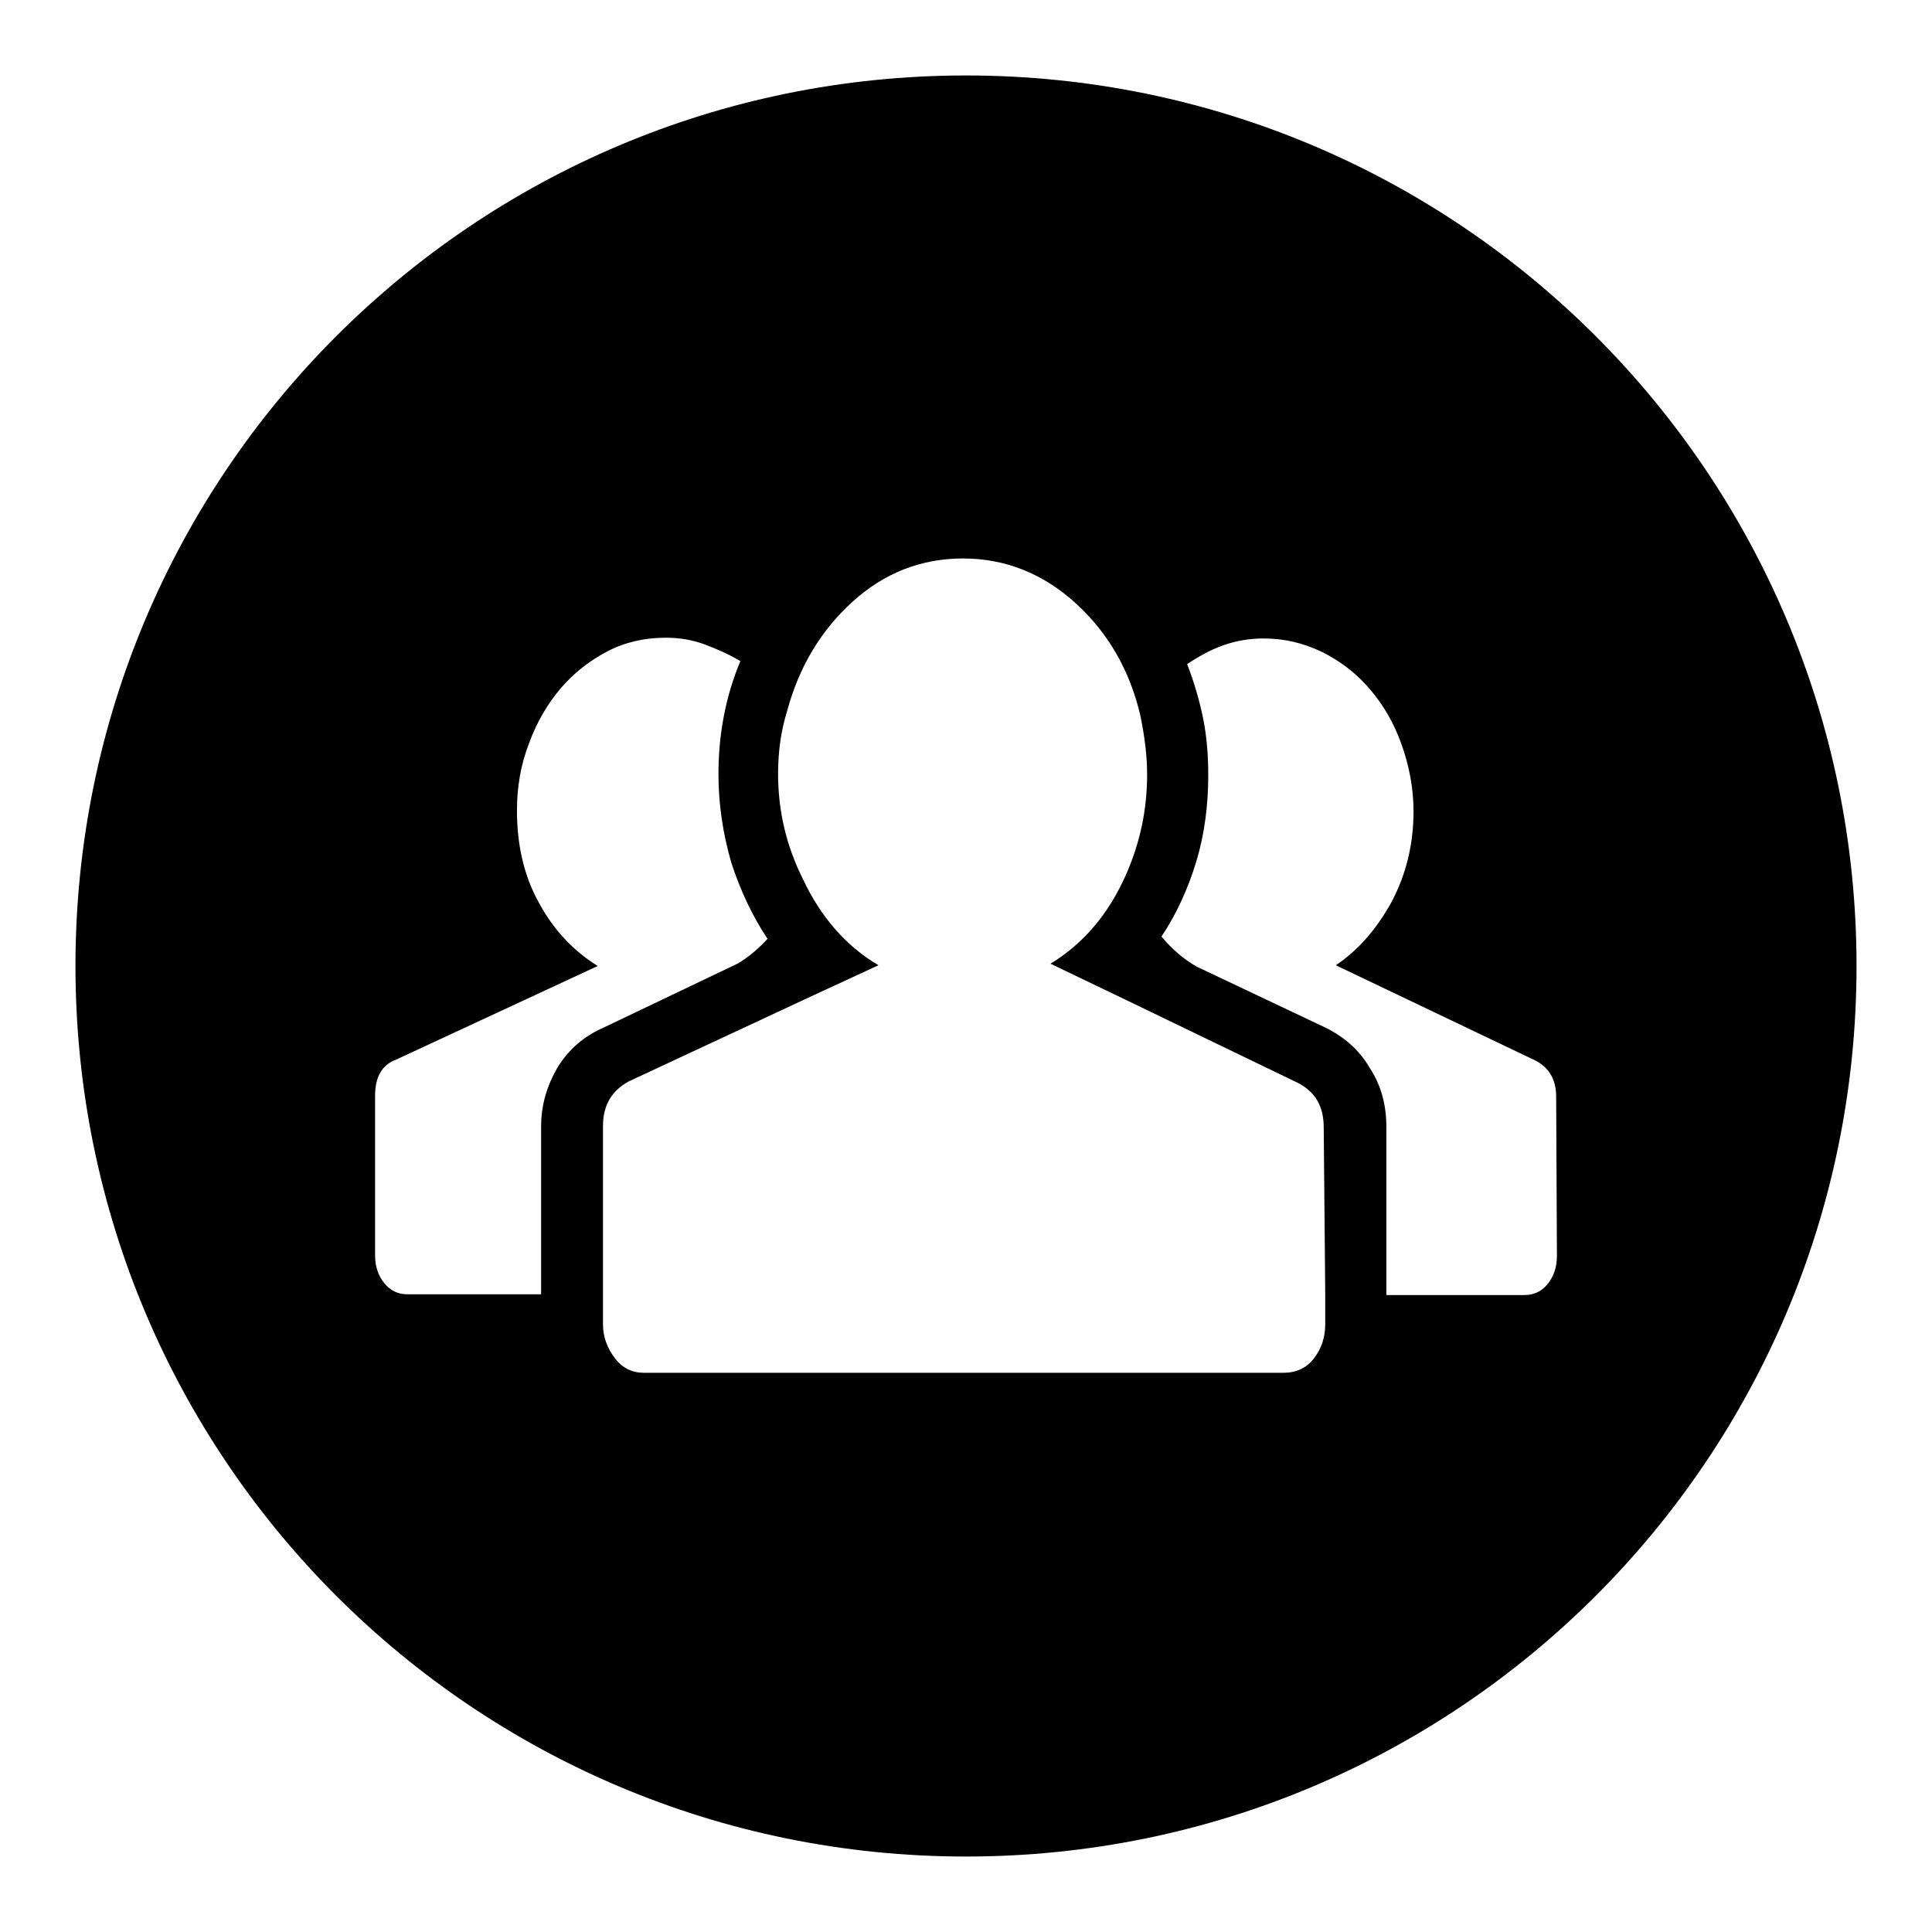
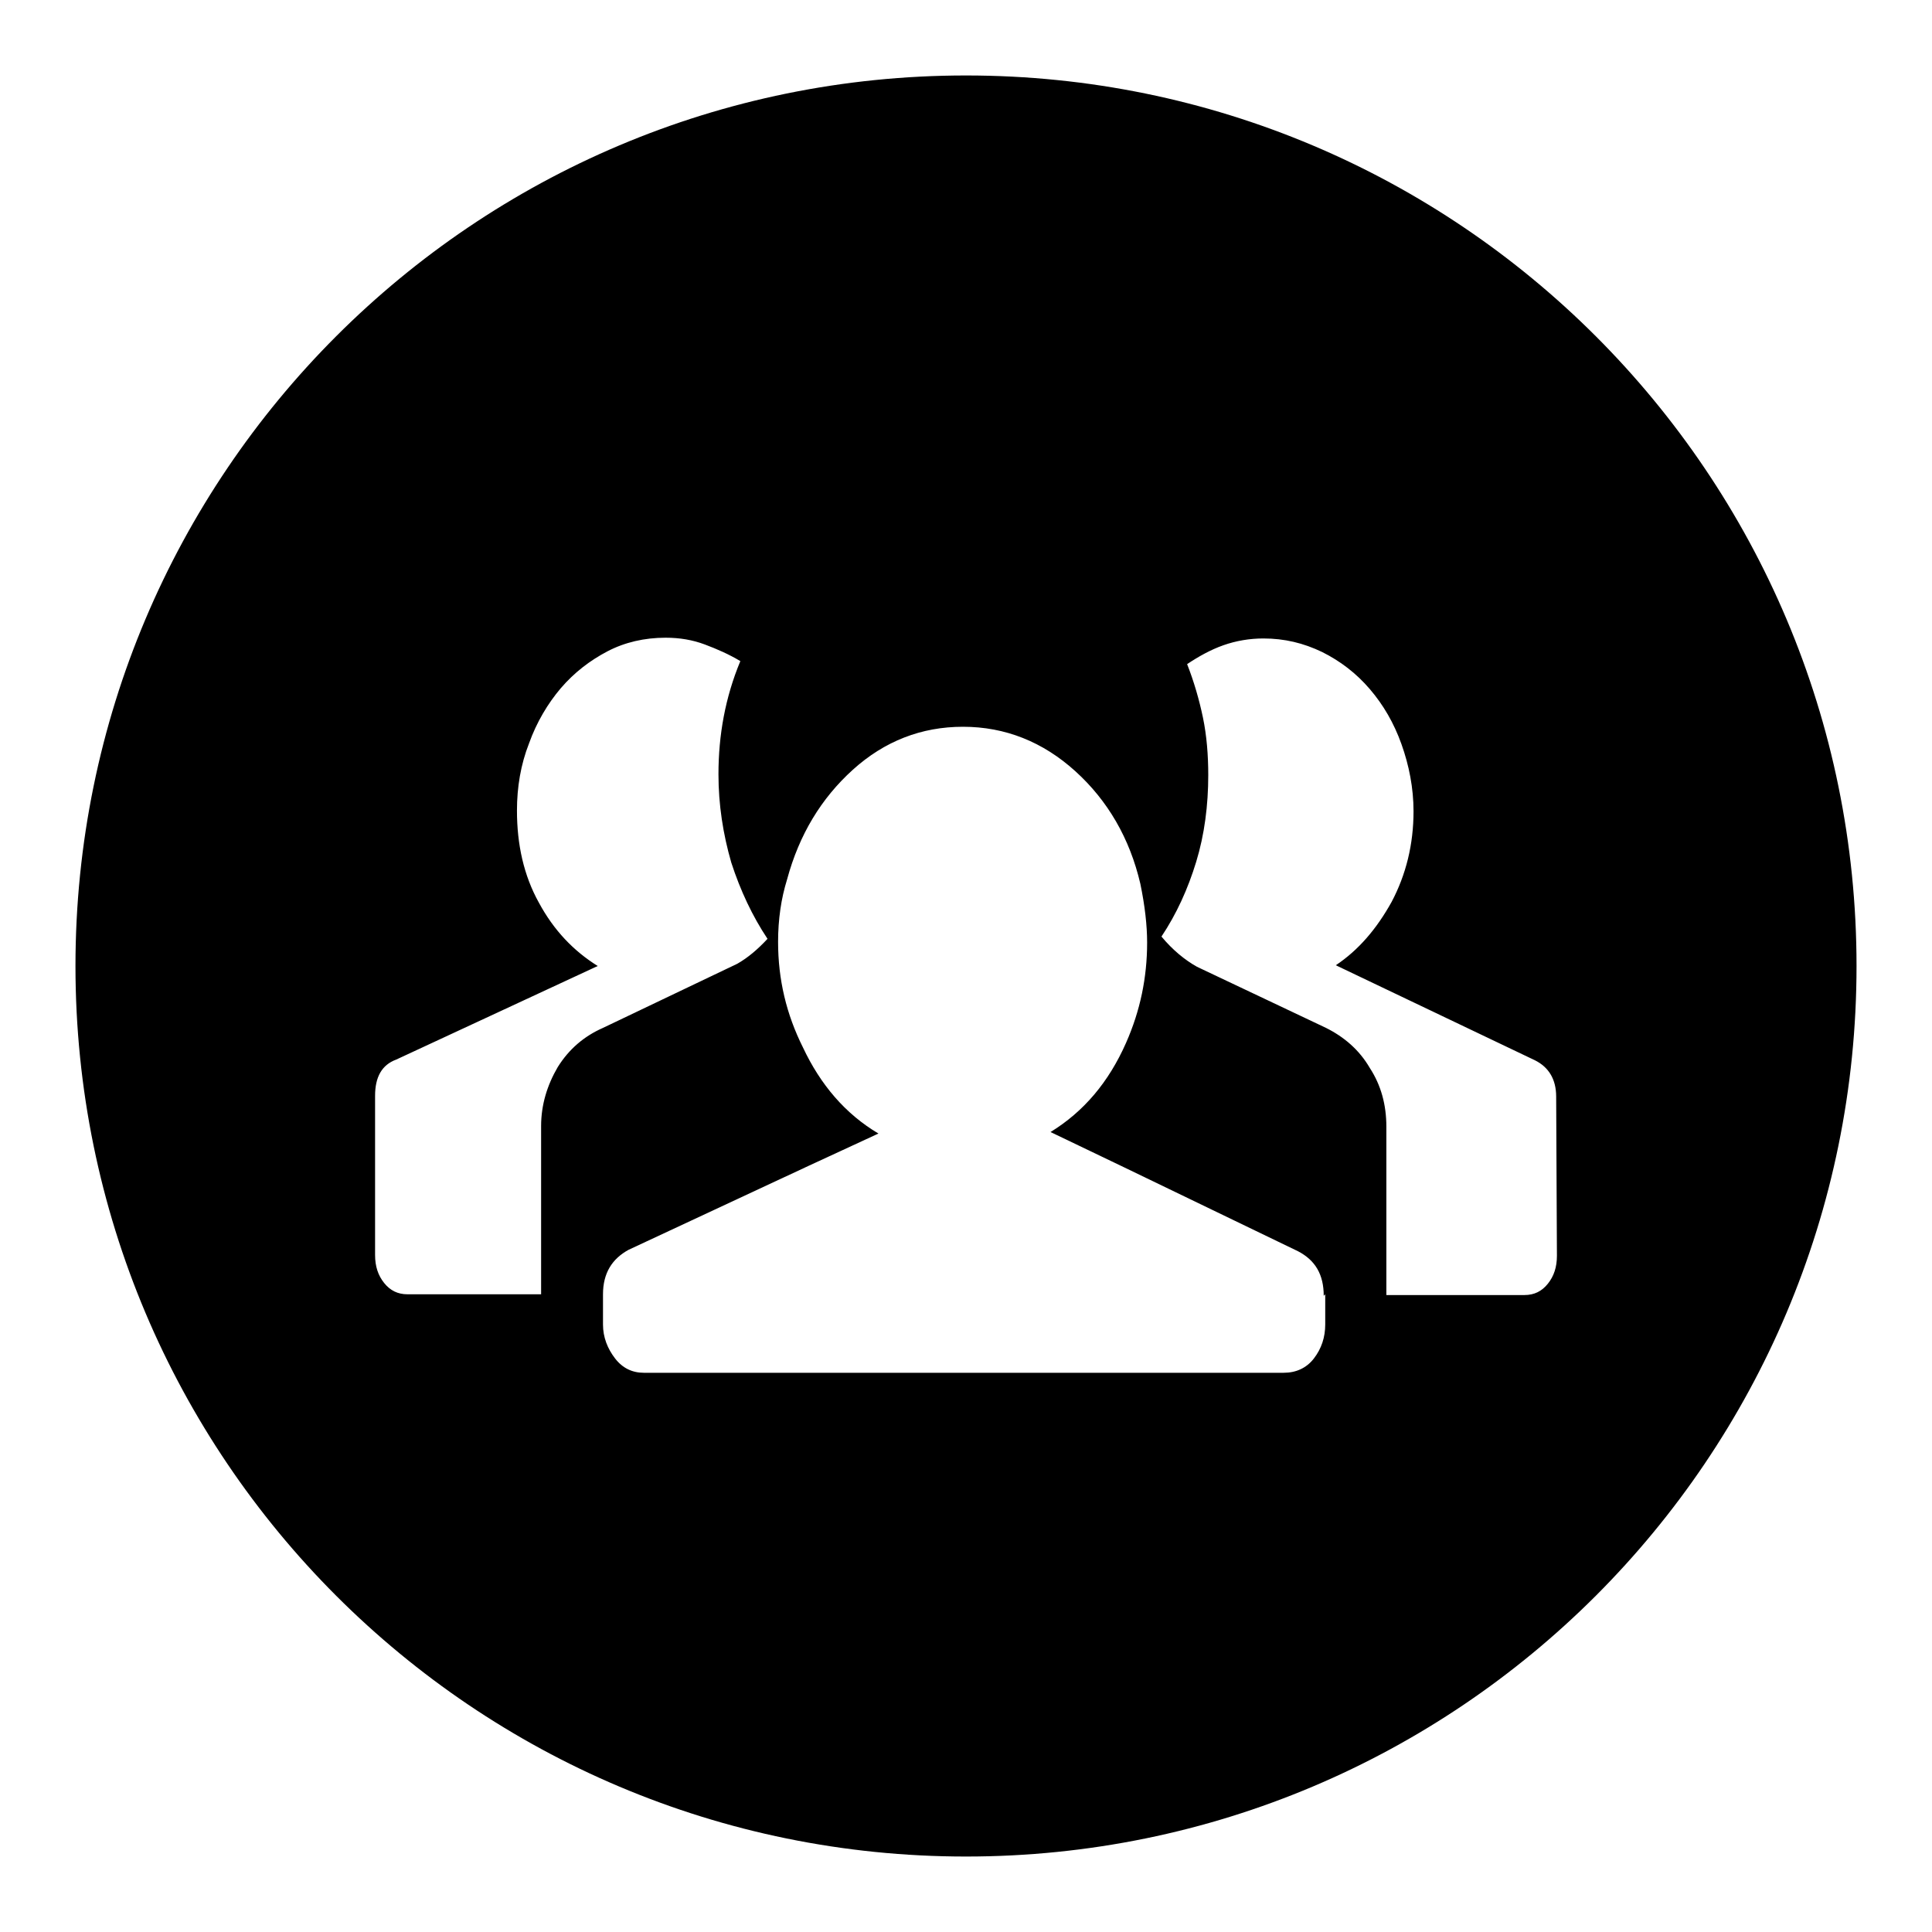
<svg xmlns="http://www.w3.org/2000/svg" version="1.1" x="0px" y="0px" viewBox="0 0 256 256" enable-background="new 0 0 256 256" xml:space="preserve">
  <g>
    <g>
-       <path fill="#000000" d="M128,10C62.8,10,10,62.8,10,128c0,65.2,52.8,118,118,118c65.2,0,118-52.8,118-118C246,62.8,193.2,10,128,10z M73.9,141.4c-1.4,2.4-2.2,5-2.2,7.8v22.3H54c-1.3,0-2.3-0.5-3.1-1.5c-0.8-1-1.2-2.2-1.2-3.7v-21.1c0-2.5,0.9-4.1,2.8-4.8L79.2,128c-3.2-2-5.8-4.7-7.8-8.4c-2-3.6-2.9-7.7-2.9-12.2c0-3.1,0.5-6.1,1.6-8.9c1-2.8,2.5-5.3,4.2-7.3c1.8-2.1,3.9-3.7,6.2-4.9s4.9-1.8,7.7-1.8c1.9,0,3.6,0.3,5.2,0.9c1.6,0.6,3.2,1.3,4.7,2.2c-2,4.8-2.9,9.8-2.9,15c0,4,0.6,7.9,1.7,11.7c1.2,3.7,2.8,7.1,4.8,10.1c-1.3,1.4-2.6,2.5-4,3.3l-17.8,8.5C77.4,137.3,75.4,139,73.9,141.4z M175.6,171.5v4c0,1.7-0.5,3.2-1.5,4.5c-1,1.3-2.4,1.9-4,1.9H85.3c-1.5,0-2.8-0.6-3.8-1.9c-1-1.3-1.6-2.8-1.6-4.5v-4v-22.3c0-2.8,1.2-4.7,3.4-5.9l23.8-11.1l9.3-4.3c-4.4-2.6-7.7-6.5-10-11.4c-2.2-4.4-3.3-9-3.3-14c0-1.5,0.1-2.9,0.3-4.3c0.2-1.4,0.5-2.7,0.9-4c1.6-5.9,4.5-10.7,8.7-14.5c4.2-3.8,9.1-5.7,14.6-5.7c5.6,0,10.6,2,14.9,5.9c4.3,3.9,7.2,8.9,8.6,14.9c0.6,2.9,0.9,5.5,0.9,7.8c0,4.6-0.9,9-2.8,13.3c-2.3,5.2-5.6,9.1-10,11.8l9.8,4.7l23,11.1c2.3,1.2,3.4,3.1,3.4,5.9L175.6,171.5L175.6,171.5z M206.3,166.4c0,1.5-0.4,2.7-1.2,3.7c-0.8,1-1.8,1.5-3.1,1.5h-18.3v-22.3c0-2.9-0.7-5.5-2.2-7.8c-1.4-2.4-3.4-4.1-5.8-5.3l-17.1-8.1c-1.6-0.9-3.2-2.2-4.7-4c2-3,3.5-6.3,4.6-9.9c1.1-3.6,1.6-7.5,1.6-11.5c0-2.6-0.2-5.2-0.7-7.6c-0.5-2.4-1.2-4.8-2.1-7.1c1.5-1,3.1-1.9,4.8-2.5c1.7-0.6,3.5-0.9,5.3-0.9c2.8,0,5.3,0.6,7.8,1.8c2.4,1.2,4.5,2.8,6.3,4.9c1.8,2.1,3.2,4.5,4.2,7.3s1.6,5.8,1.6,8.9c0,4.4-1,8.4-2.9,12c-2,3.6-4.4,6.4-7.4,8.4l26.4,12.6c1.8,0.9,2.8,2.5,2.8,4.8L206.3,166.4L206.3,166.4z" />
+       <path fill="#000000" d="M128,10C62.8,10,10,62.8,10,128c0,65.2,52.8,118,118,118c65.2,0,118-52.8,118-118C246,62.8,193.2,10,128,10z M73.9,141.4c-1.4,2.4-2.2,5-2.2,7.8v22.3H54c-1.3,0-2.3-0.5-3.1-1.5c-0.8-1-1.2-2.2-1.2-3.7v-21.1c0-2.5,0.9-4.1,2.8-4.8L79.2,128c-3.2-2-5.8-4.7-7.8-8.4c-2-3.6-2.9-7.7-2.9-12.2c0-3.1,0.5-6.1,1.6-8.9c1-2.8,2.5-5.3,4.2-7.3c1.8-2.1,3.9-3.7,6.2-4.9s4.9-1.8,7.7-1.8c1.9,0,3.6,0.3,5.2,0.9c1.6,0.6,3.2,1.3,4.7,2.2c-2,4.8-2.9,9.8-2.9,15c0,4,0.6,7.9,1.7,11.7c1.2,3.7,2.8,7.1,4.8,10.1c-1.3,1.4-2.6,2.5-4,3.3l-17.8,8.5C77.4,137.3,75.4,139,73.9,141.4z M175.6,171.5v4c0,1.7-0.5,3.2-1.5,4.5c-1,1.3-2.4,1.9-4,1.9H85.3c-1.5,0-2.8-0.6-3.8-1.9c-1-1.3-1.6-2.8-1.6-4.5v-4c0-2.8,1.2-4.7,3.4-5.9l23.8-11.1l9.3-4.3c-4.4-2.6-7.7-6.5-10-11.4c-2.2-4.4-3.3-9-3.3-14c0-1.5,0.1-2.9,0.3-4.3c0.2-1.4,0.5-2.7,0.9-4c1.6-5.9,4.5-10.7,8.7-14.5c4.2-3.8,9.1-5.7,14.6-5.7c5.6,0,10.6,2,14.9,5.9c4.3,3.9,7.2,8.9,8.6,14.9c0.6,2.9,0.9,5.5,0.9,7.8c0,4.6-0.9,9-2.8,13.3c-2.3,5.2-5.6,9.1-10,11.8l9.8,4.7l23,11.1c2.3,1.2,3.4,3.1,3.4,5.9L175.6,171.5L175.6,171.5z M206.3,166.4c0,1.5-0.4,2.7-1.2,3.7c-0.8,1-1.8,1.5-3.1,1.5h-18.3v-22.3c0-2.9-0.7-5.5-2.2-7.8c-1.4-2.4-3.4-4.1-5.8-5.3l-17.1-8.1c-1.6-0.9-3.2-2.2-4.7-4c2-3,3.5-6.3,4.6-9.9c1.1-3.6,1.6-7.5,1.6-11.5c0-2.6-0.2-5.2-0.7-7.6c-0.5-2.4-1.2-4.8-2.1-7.1c1.5-1,3.1-1.9,4.8-2.5c1.7-0.6,3.5-0.9,5.3-0.9c2.8,0,5.3,0.6,7.8,1.8c2.4,1.2,4.5,2.8,6.3,4.9c1.8,2.1,3.2,4.5,4.2,7.3s1.6,5.8,1.6,8.9c0,4.4-1,8.4-2.9,12c-2,3.6-4.4,6.4-7.4,8.4l26.4,12.6c1.8,0.9,2.8,2.5,2.8,4.8L206.3,166.4L206.3,166.4z" />
    </g>
  </g>
</svg>